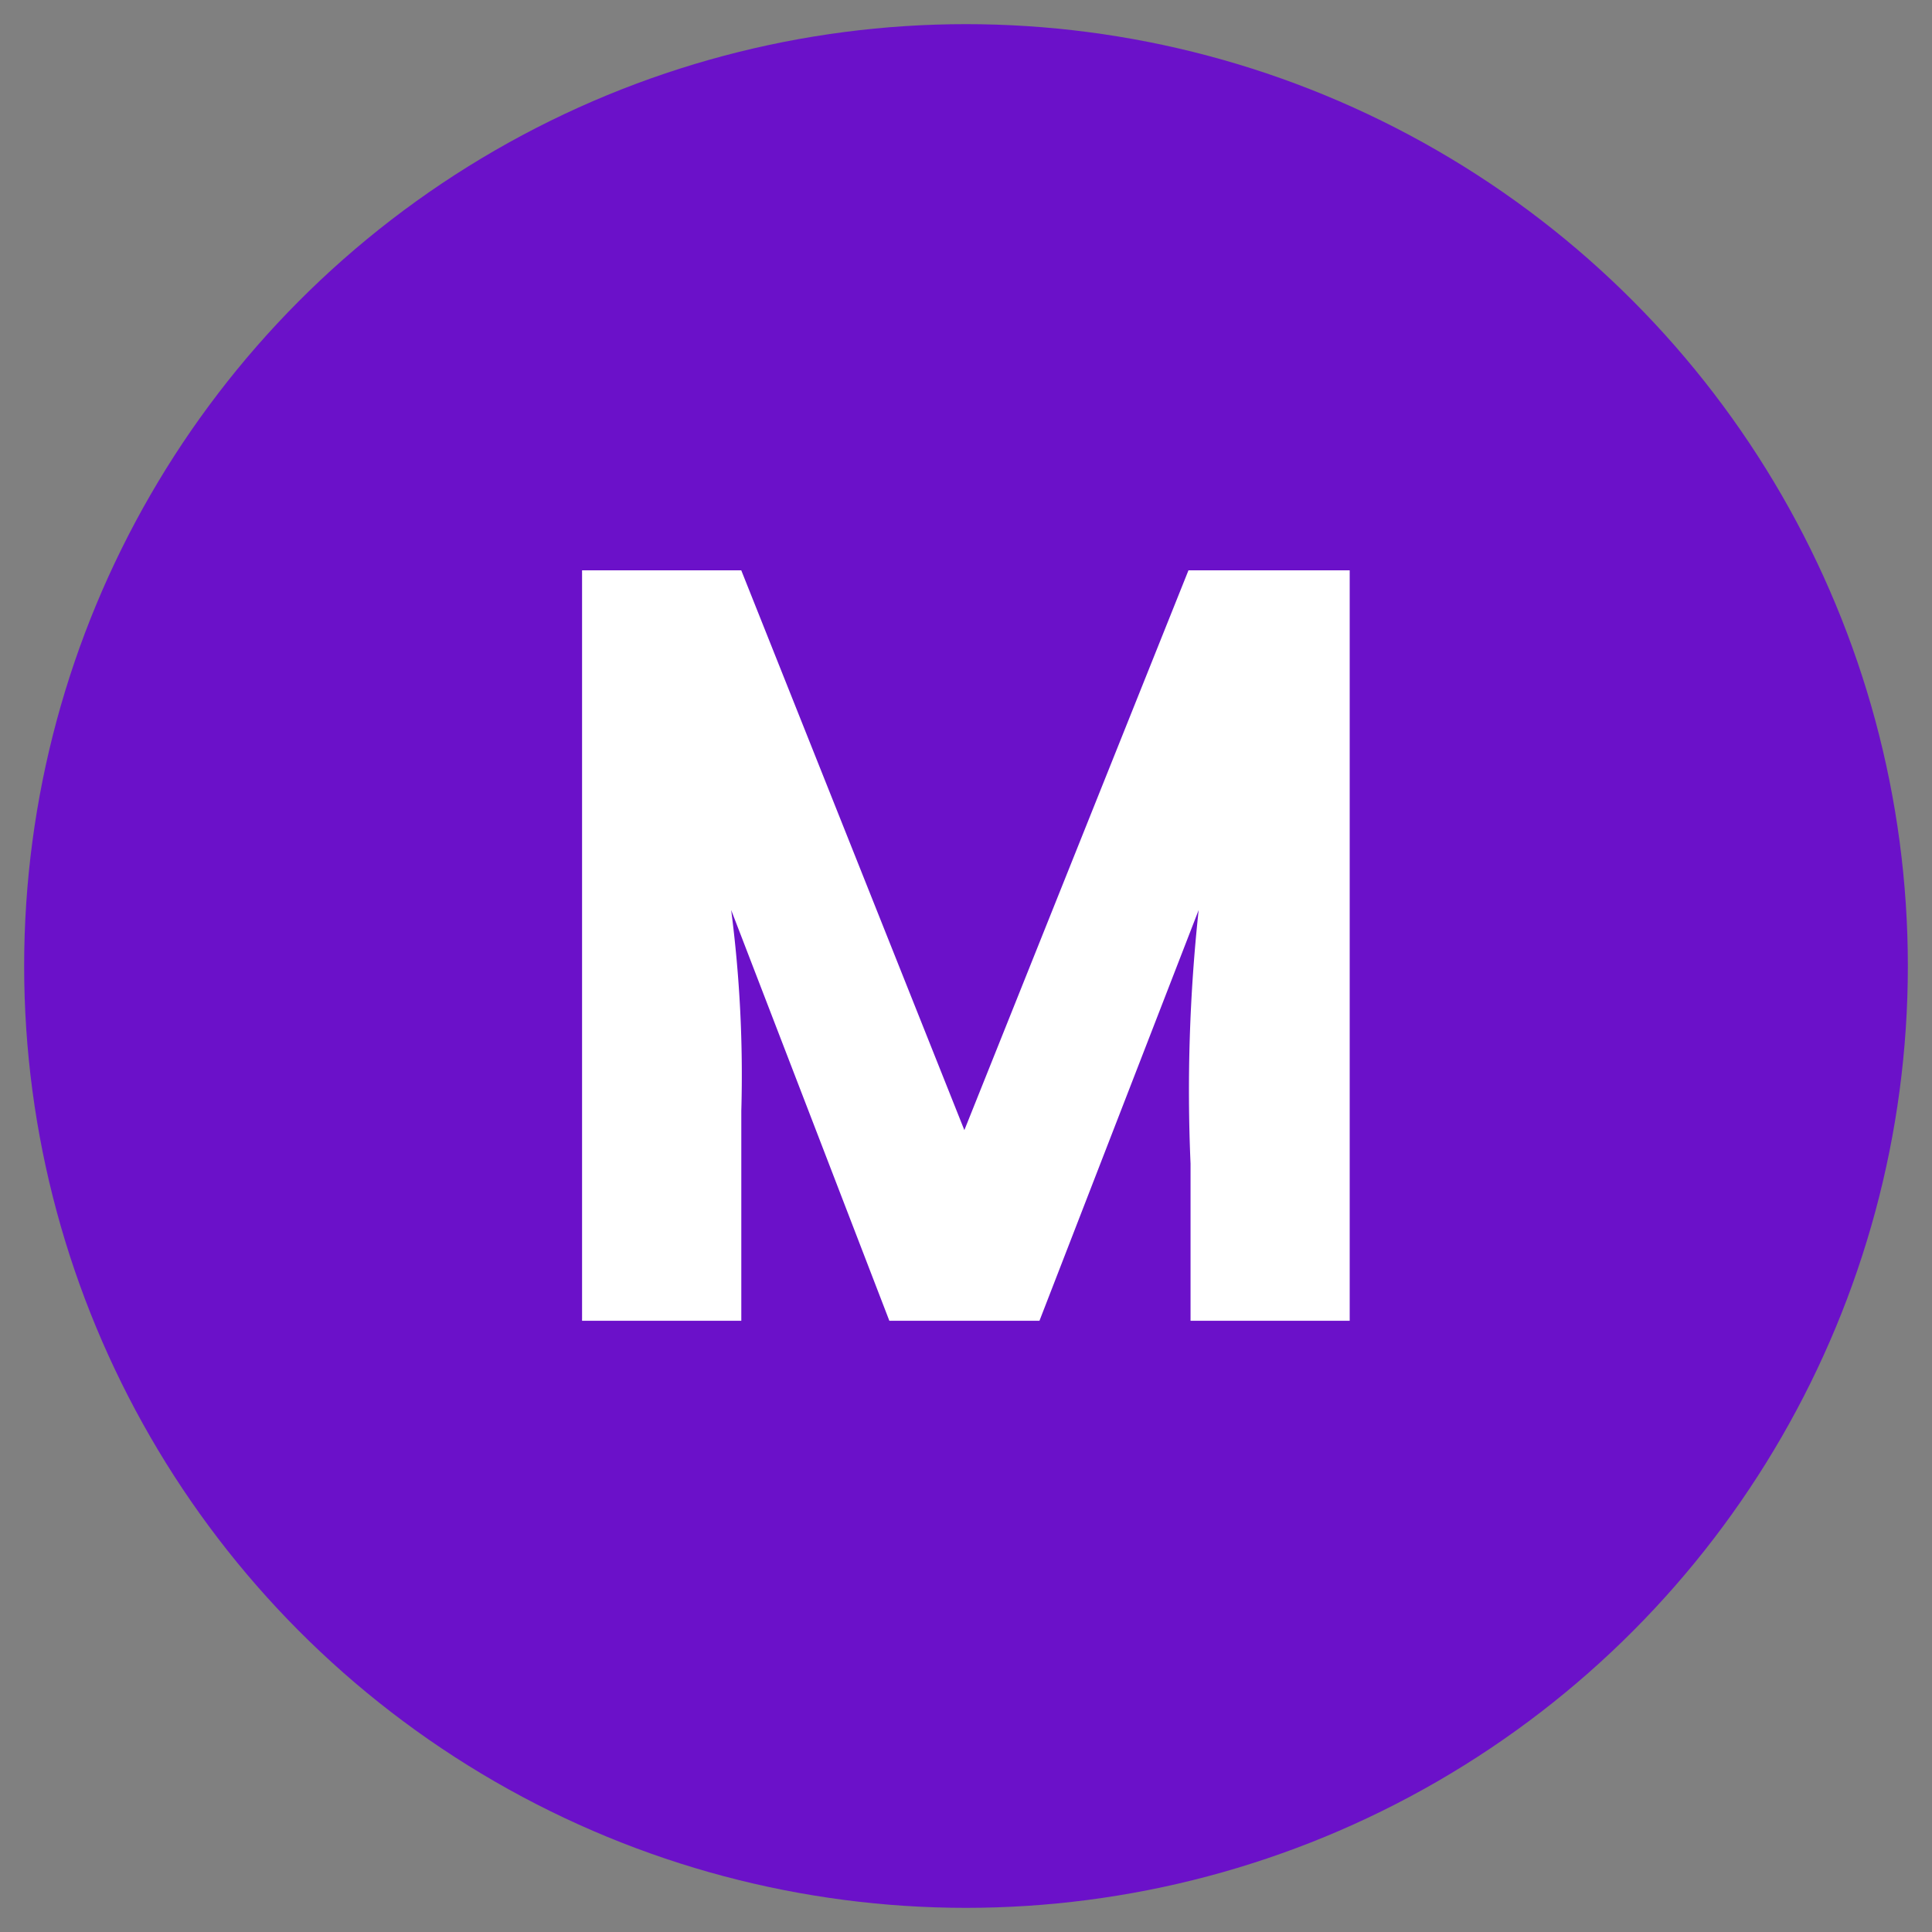
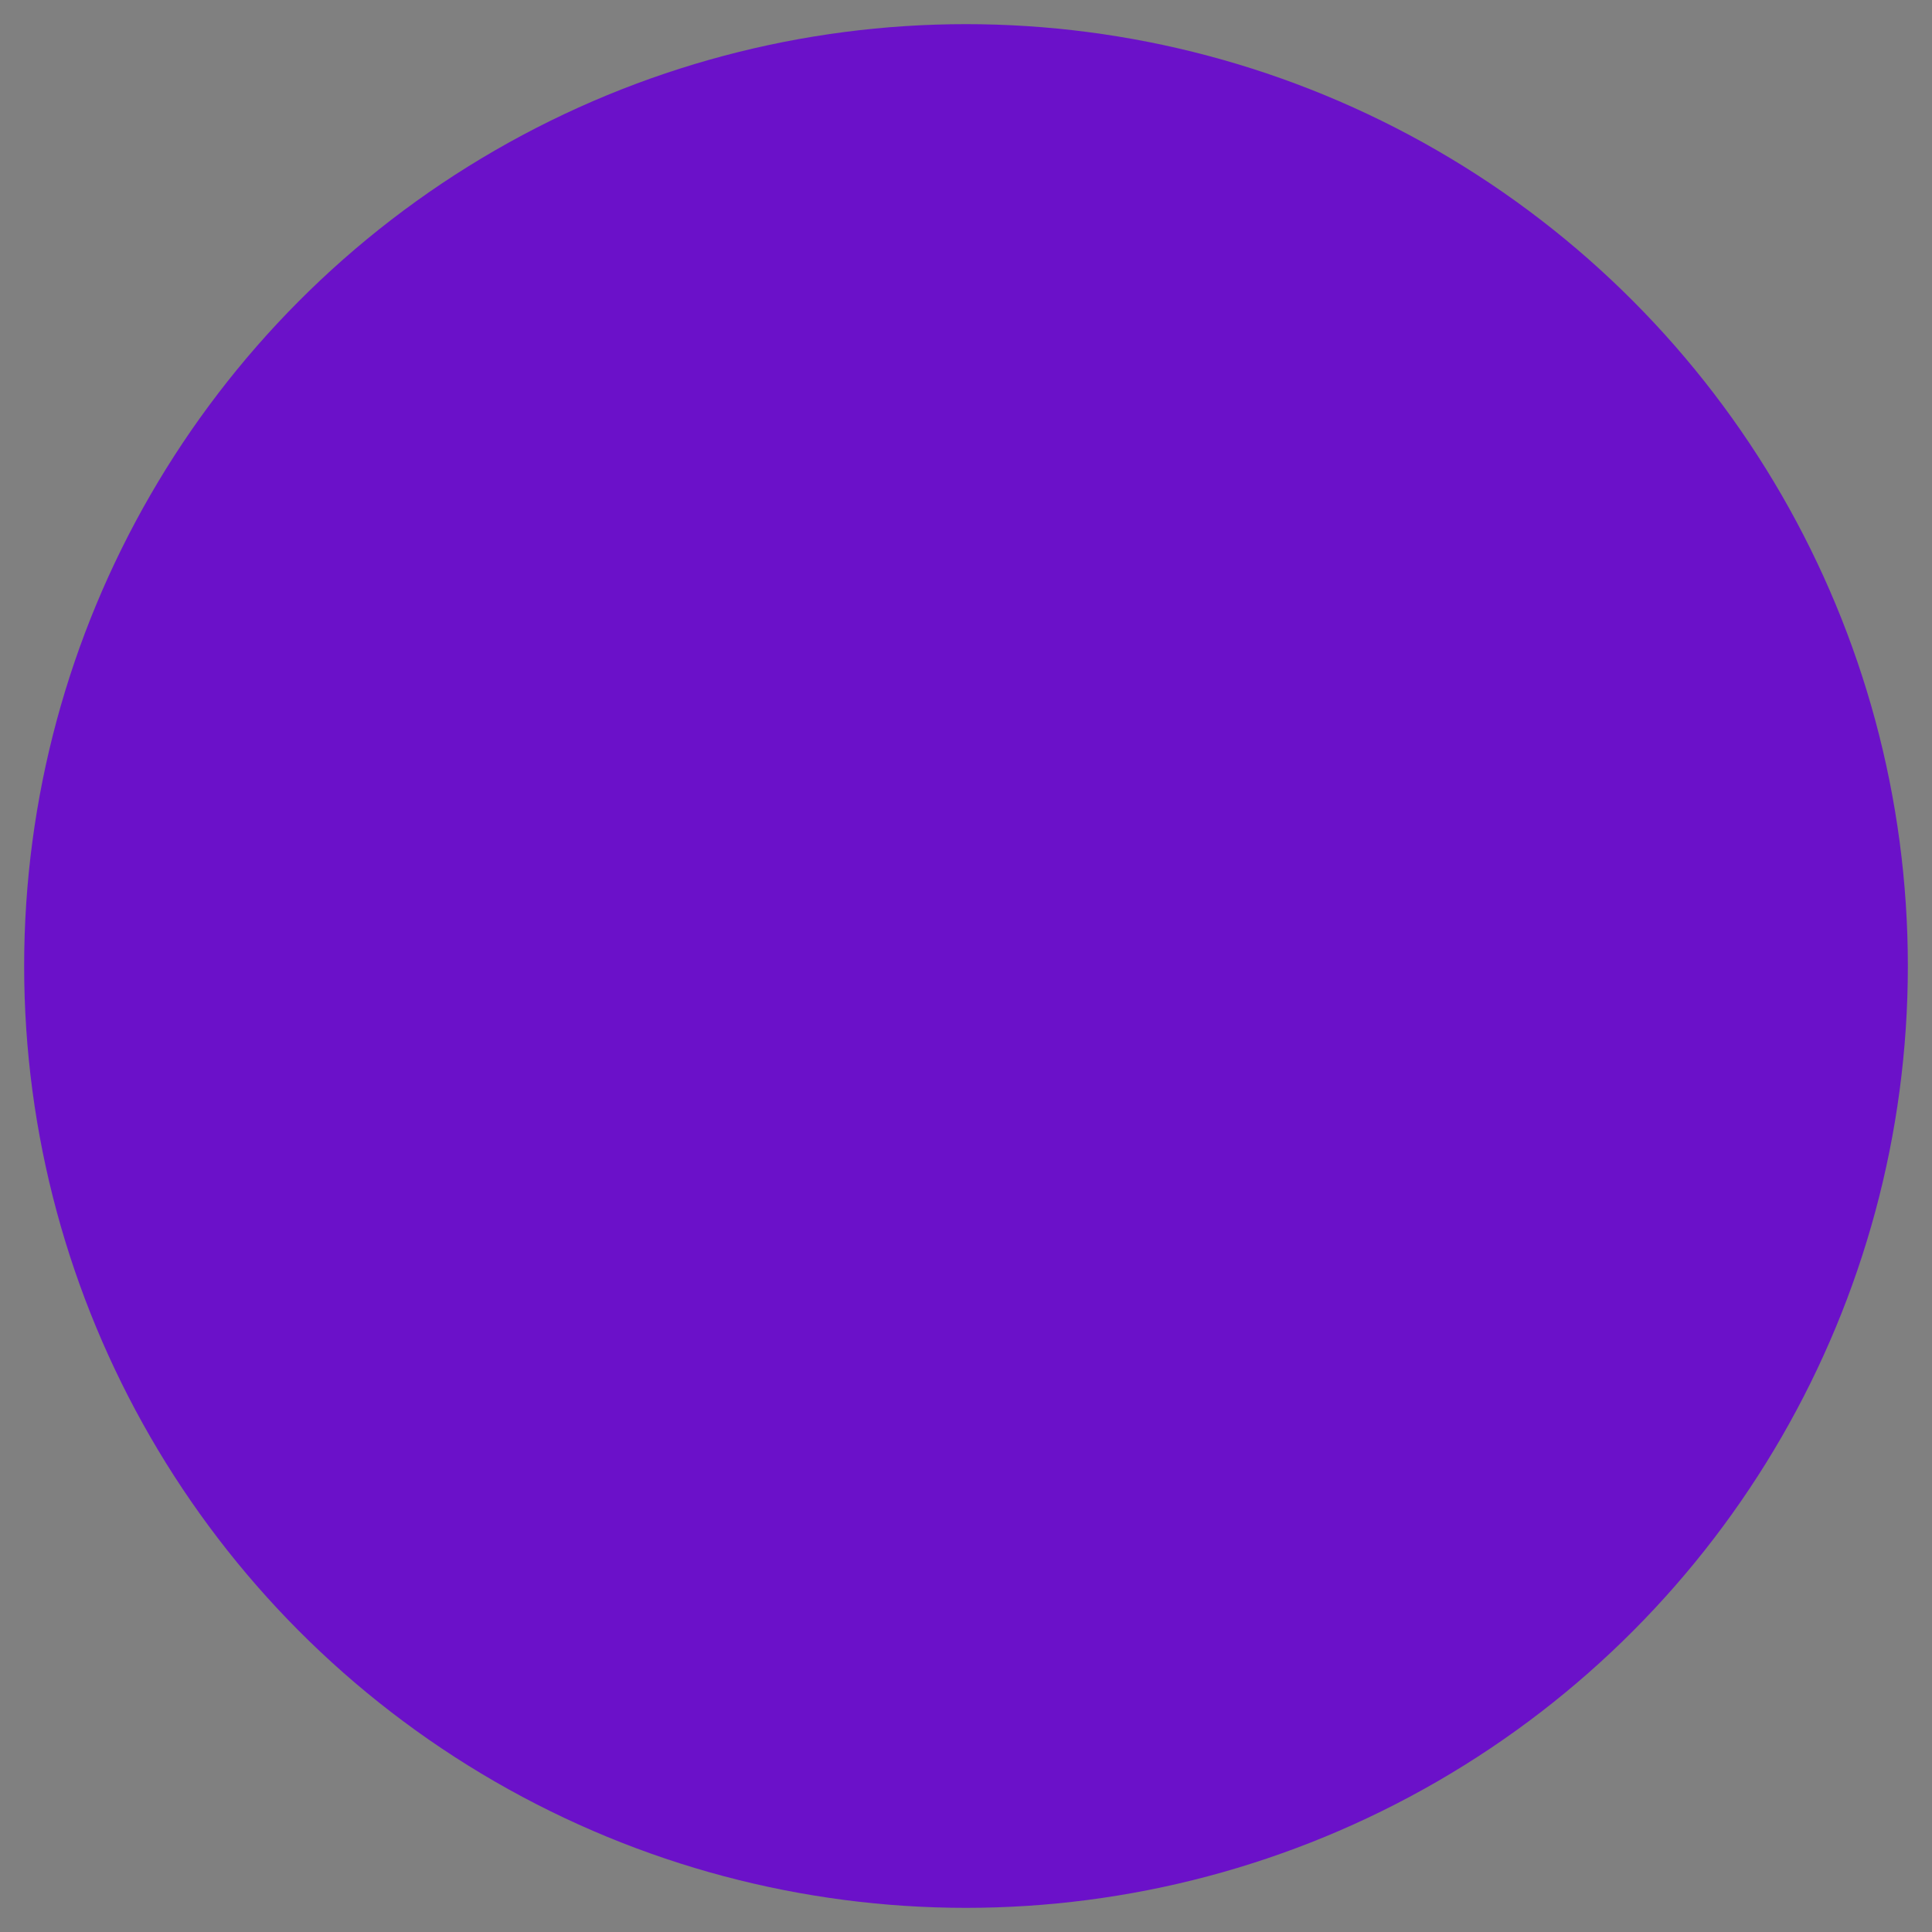
<svg xmlns="http://www.w3.org/2000/svg" width="40" height="40" viewBox="0 0 40 40">
  <rect x="0" y="0" width="40" height="40" fill="#808080" stroke="none" />
  <defs>
    <style>.cls-1{fill:#6b11c9;}.cls-2{fill:#fff;}</style>
  </defs>
  <title>vv copy</title>
  <g id="Layer_9" data-name="Layer 9">
    <circle class="cls-1" cx="20" cy="20" r="19.5" />
  </g>
  <g id="kos">
-     <path class="cls-2" d="M12.051,27.345V11.808h3.296l4.619,11.59,4.64-11.59h3.338V27.345H24.649V24.091a34.832,34.832,0,0,1,.168-5.25l-3.296,8.504H18.413l-3.275-8.504a26.508,26.508,0,0,1,.21,4.158v4.346Z" />
-   </g>
+     </g>
</svg>